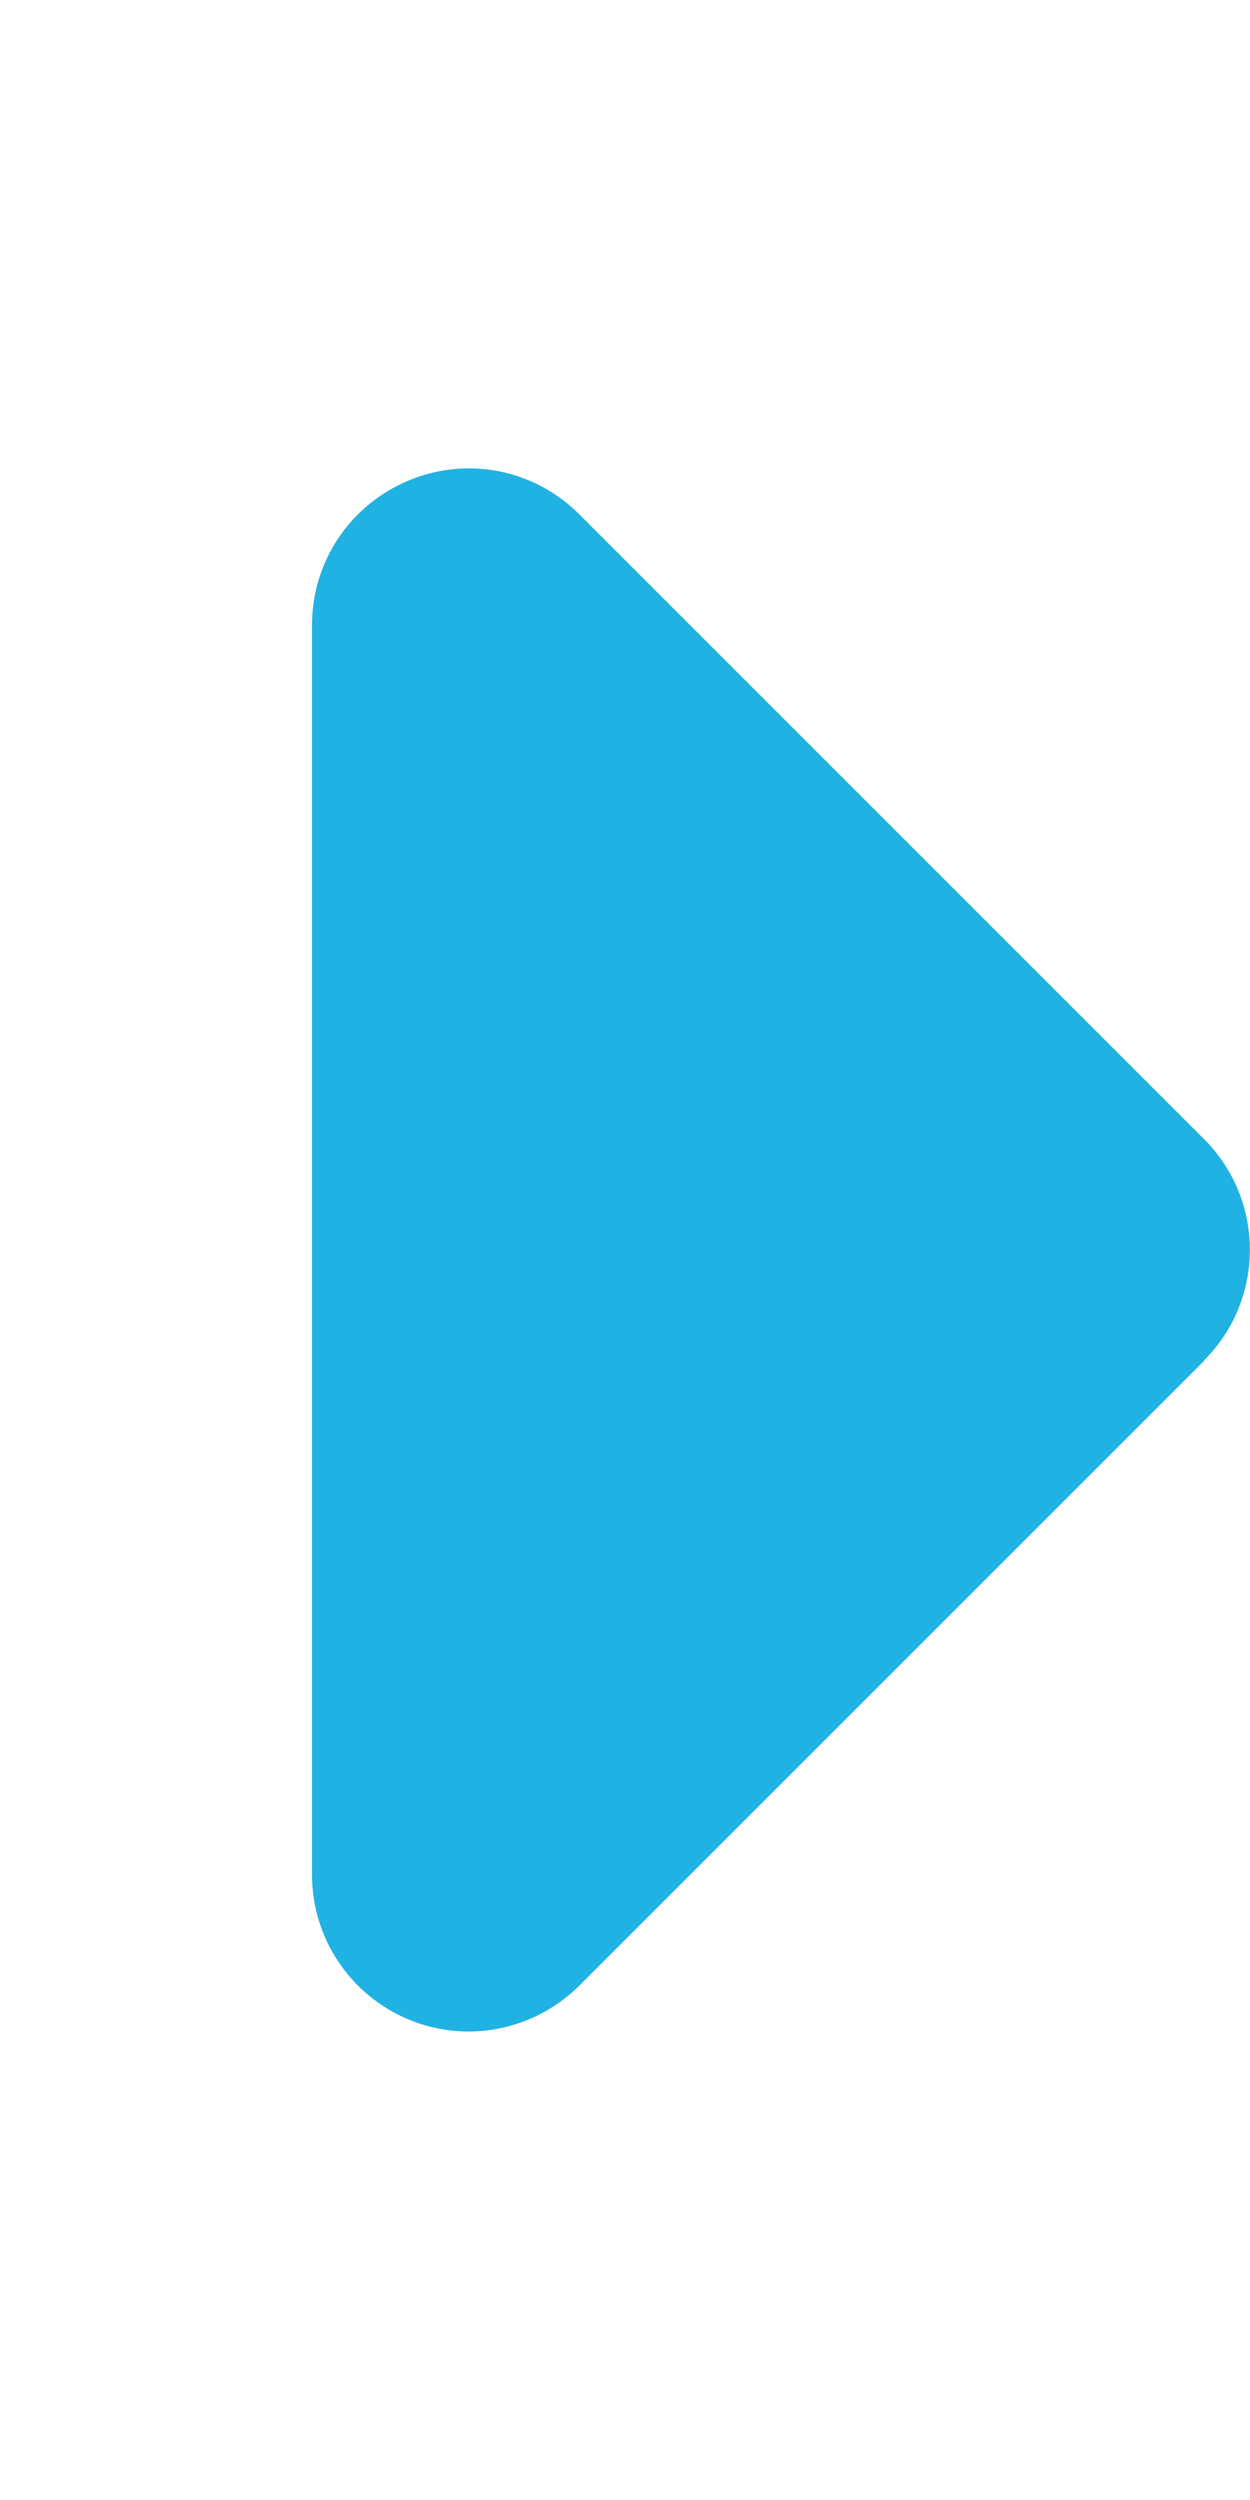
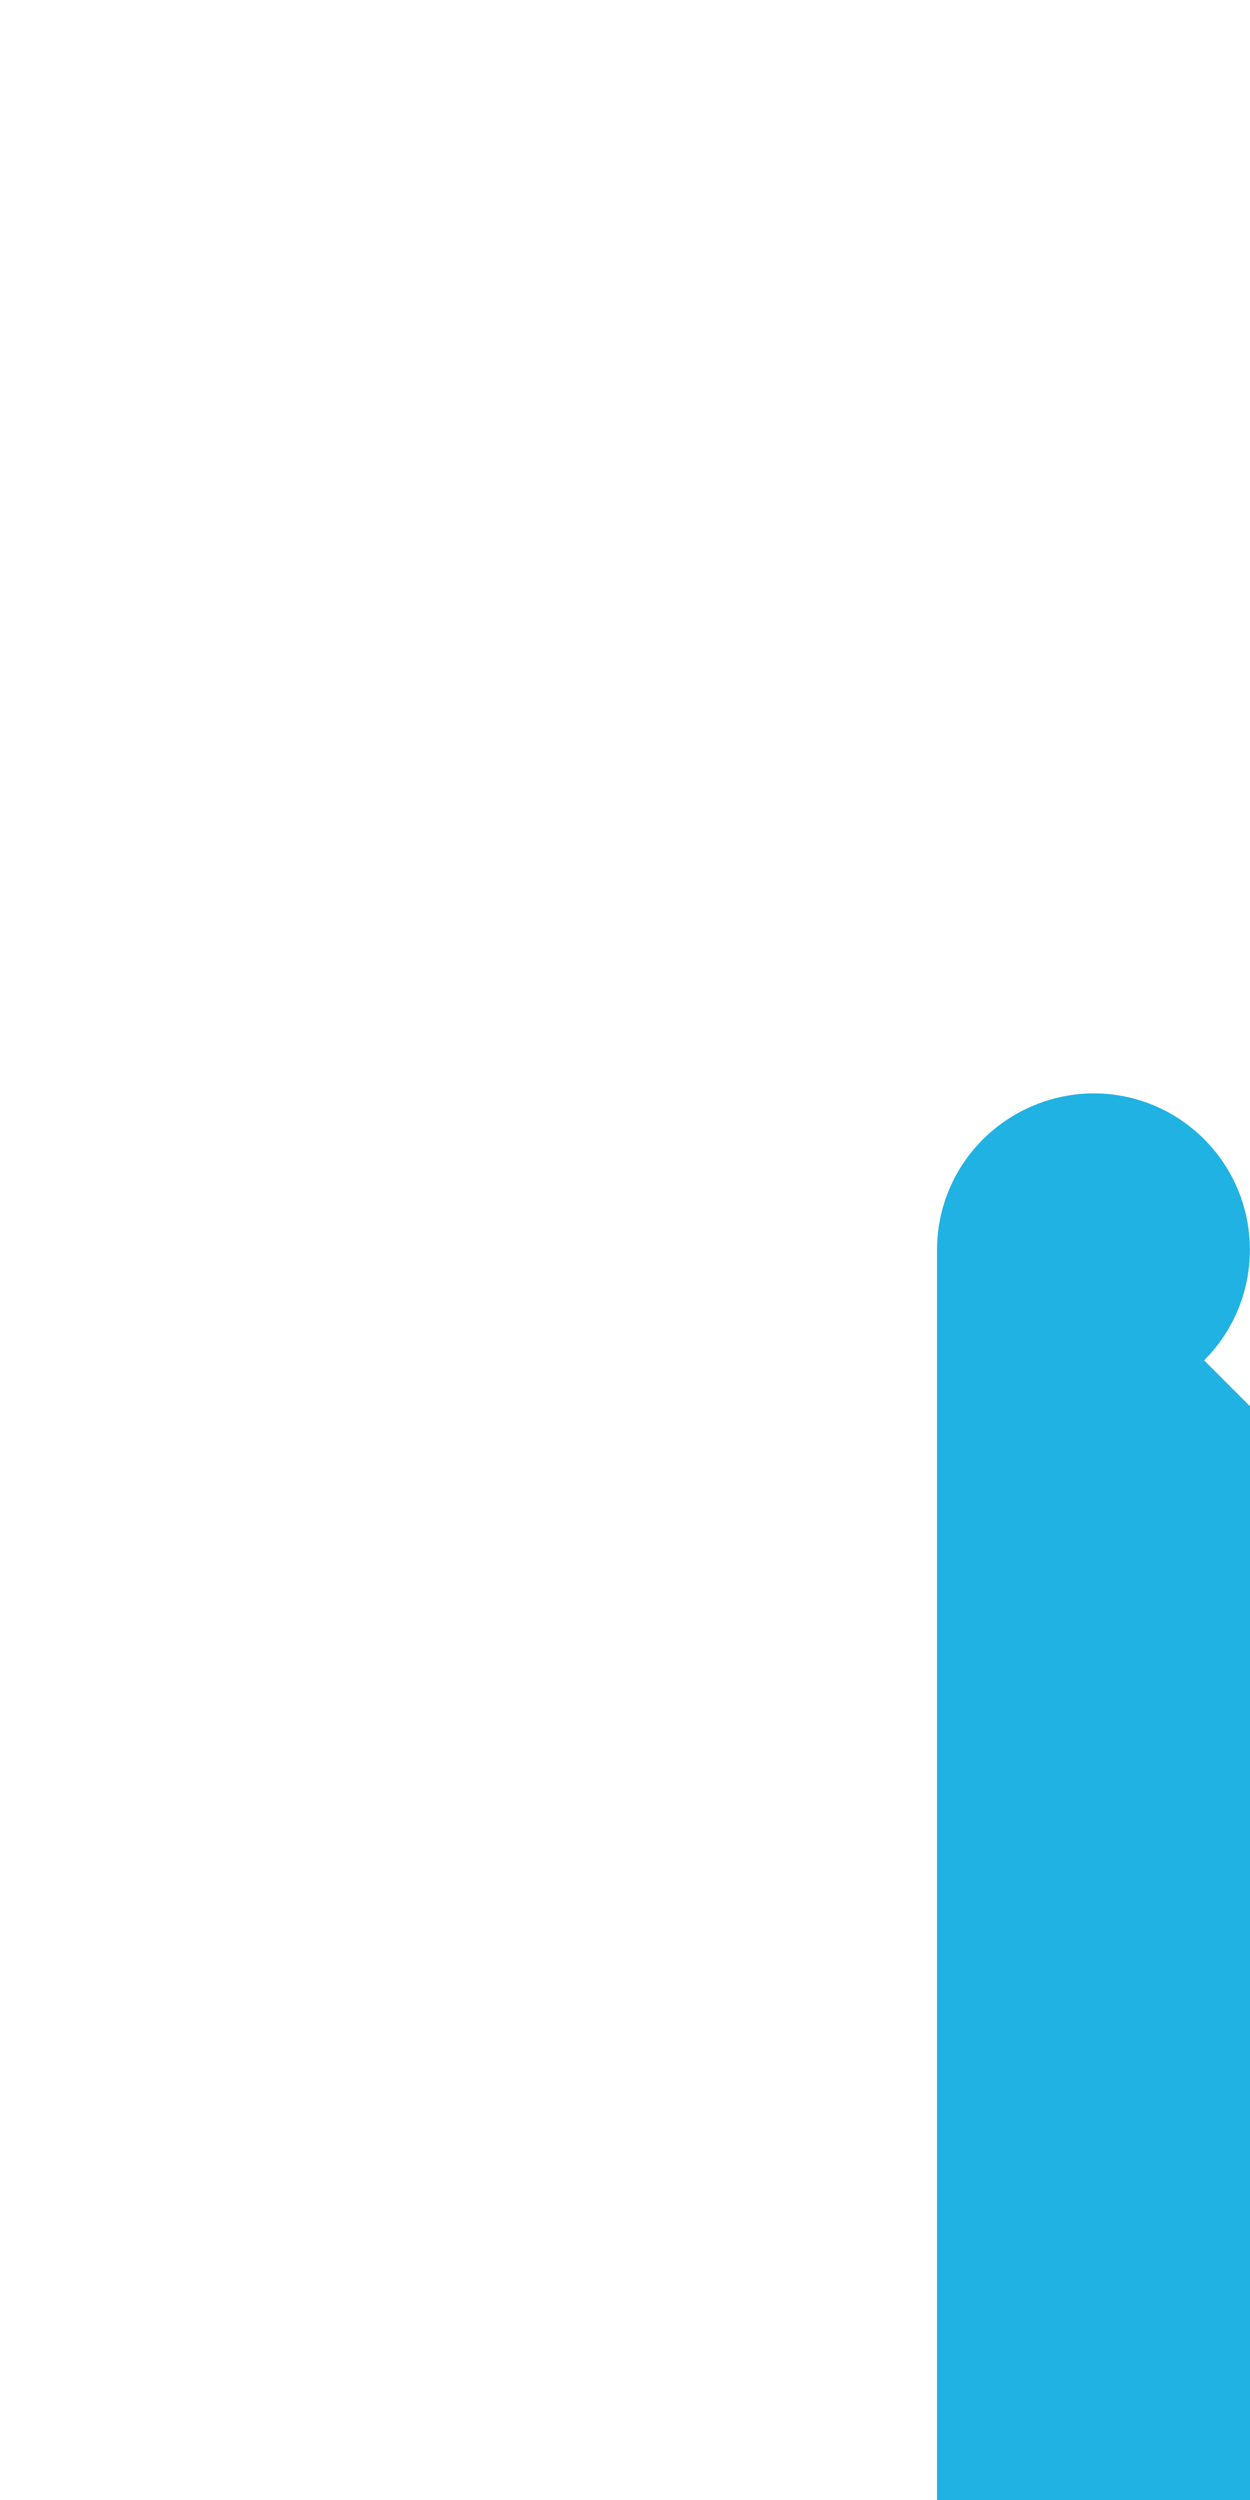
<svg xmlns="http://www.w3.org/2000/svg" width="256" height="512" version="1.1" viewBox="0 0 256 512">
  <defs>
    <style>
      .cls-1 {
        fill: #20b2e2;
      }
    </style>
  </defs>
  <g>
    <g id="Livello_1">
-       <path class="cls-1" d="M246.6,278.6c12.5-12.5,12.5-32.8,0-45.3L118.6,105.3c-9.2-9.2-22.9-11.9-34.9-6.9s-19.8,16.6-19.8,29.6v256c0,12.9,7.8,24.6,19.8,29.6s25.7,2.2,34.9-6.9l128-128h0Z" />
+       <path class="cls-1" d="M246.6,278.6c12.5-12.5,12.5-32.8,0-45.3c-9.2-9.2-22.9-11.9-34.9-6.9s-19.8,16.6-19.8,29.6v256c0,12.9,7.8,24.6,19.8,29.6s25.7,2.2,34.9-6.9l128-128h0Z" />
    </g>
  </g>
</svg>